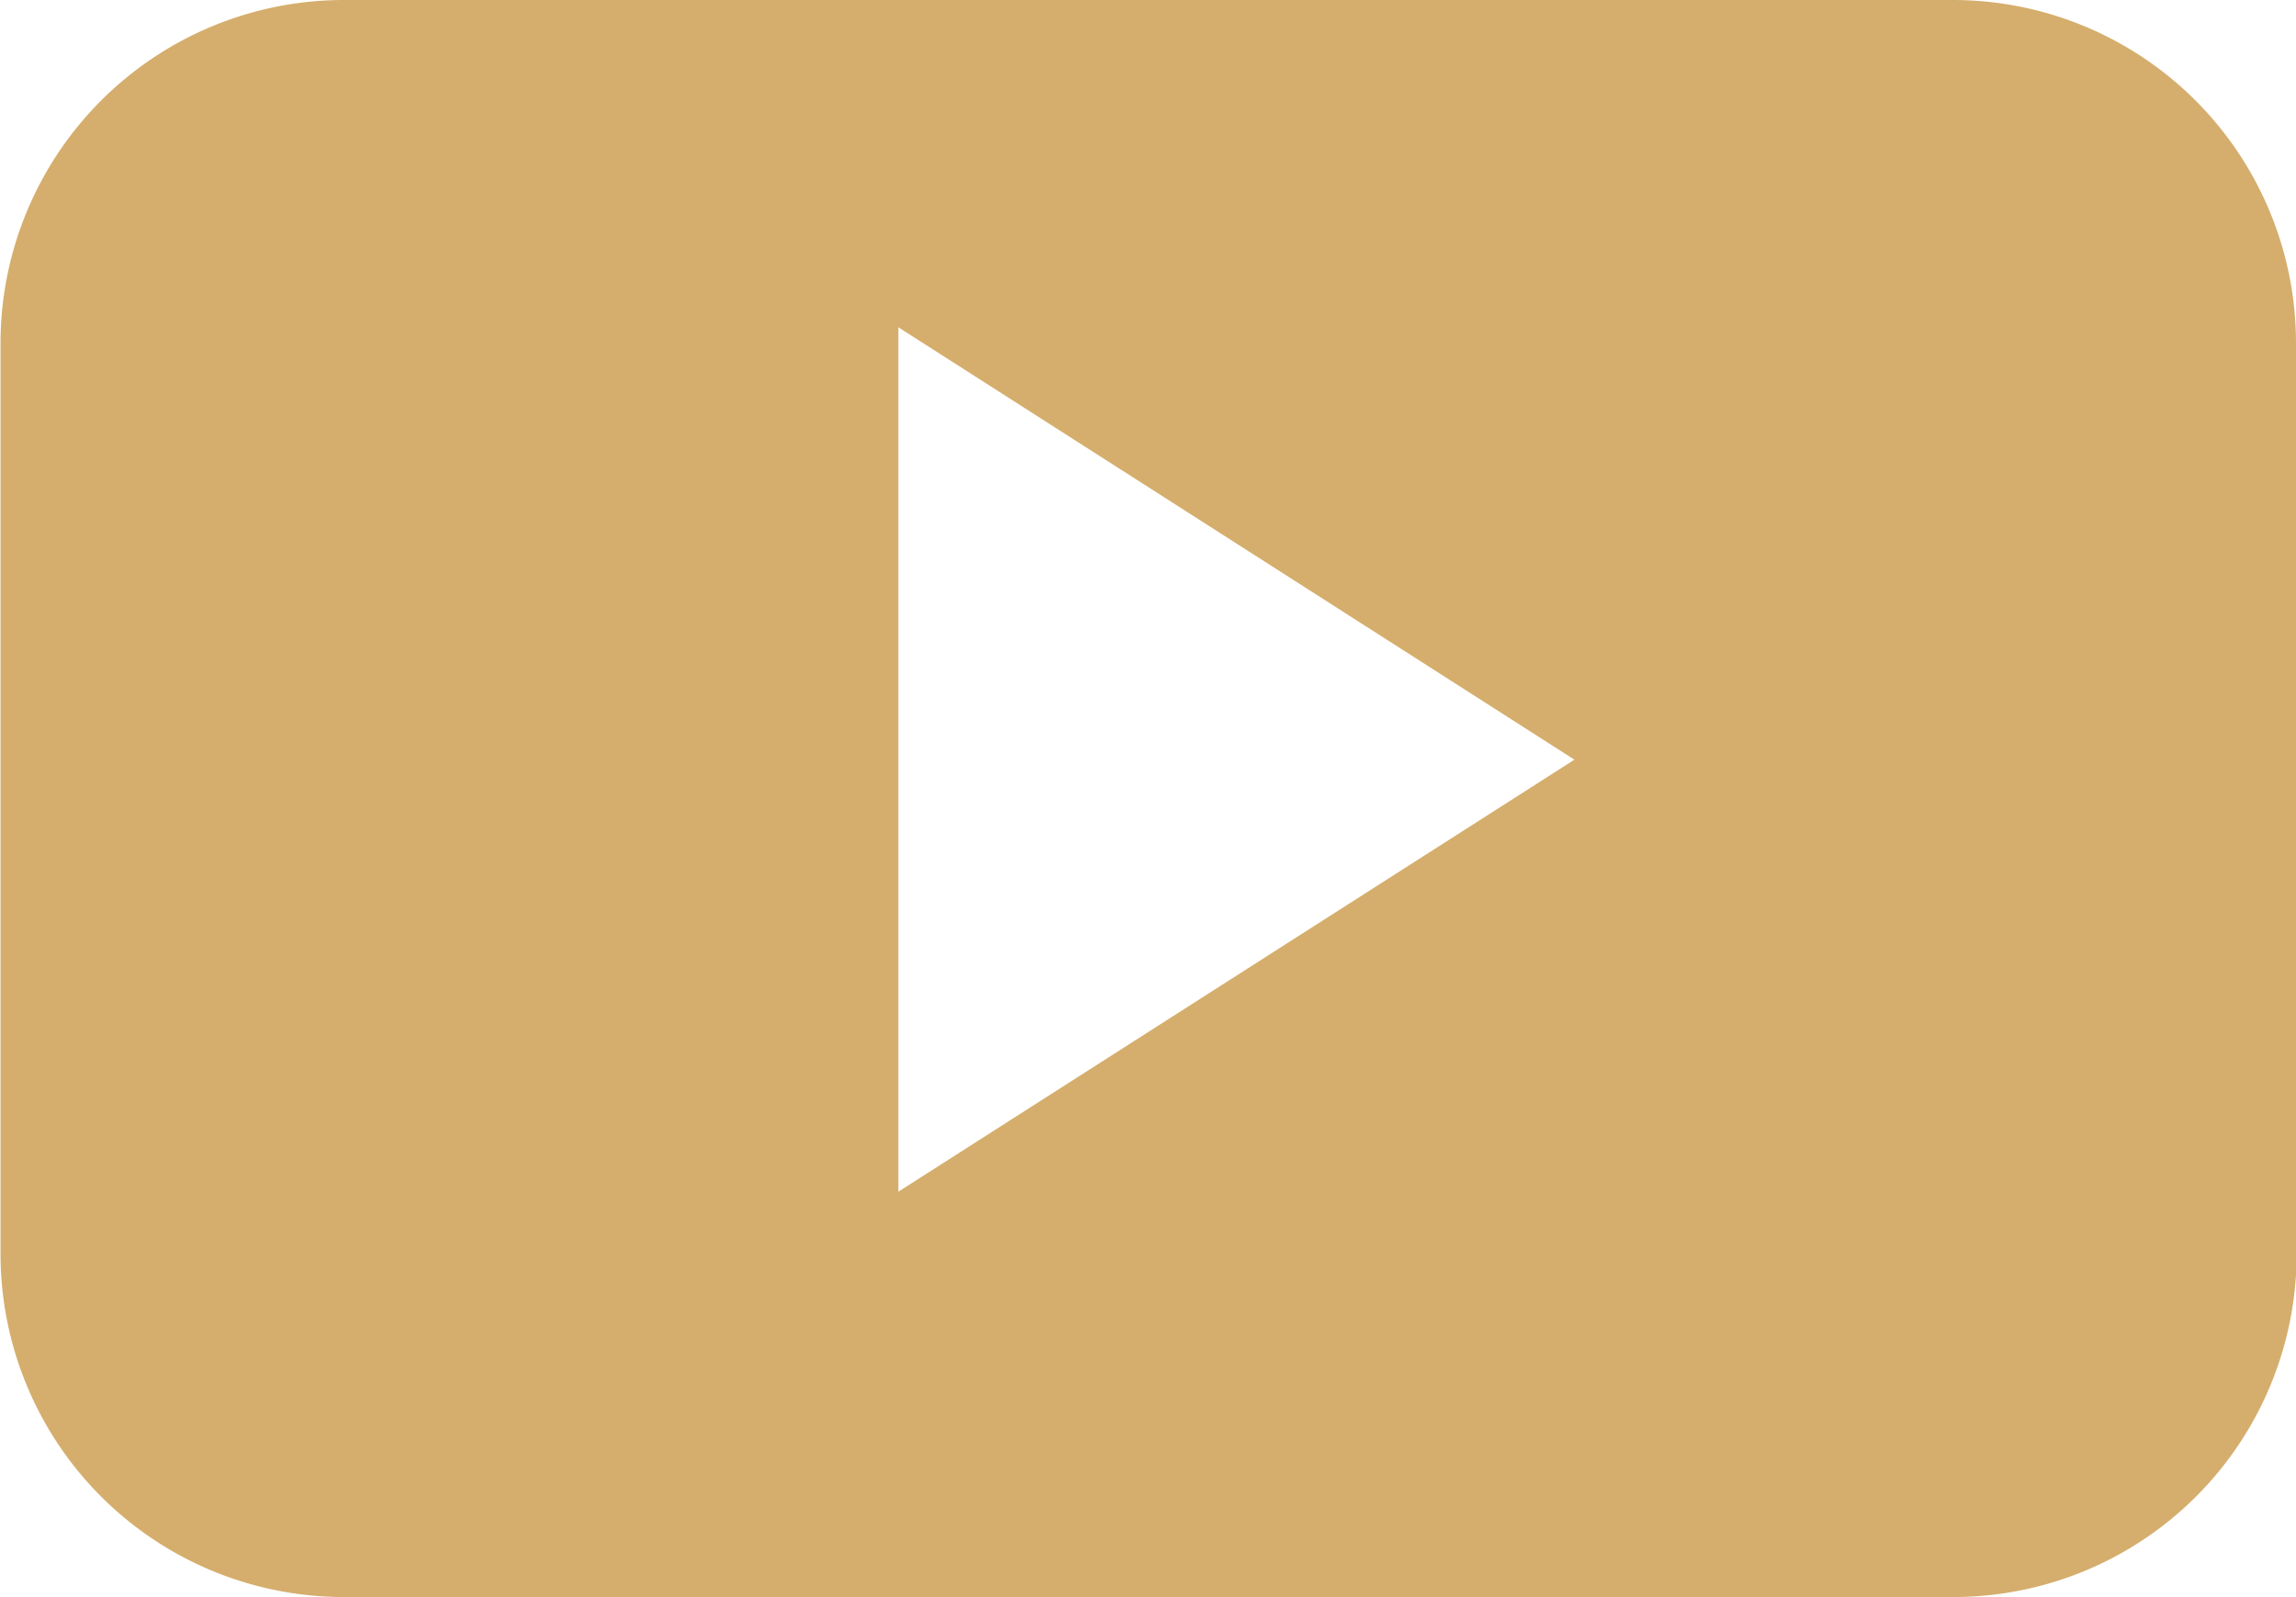
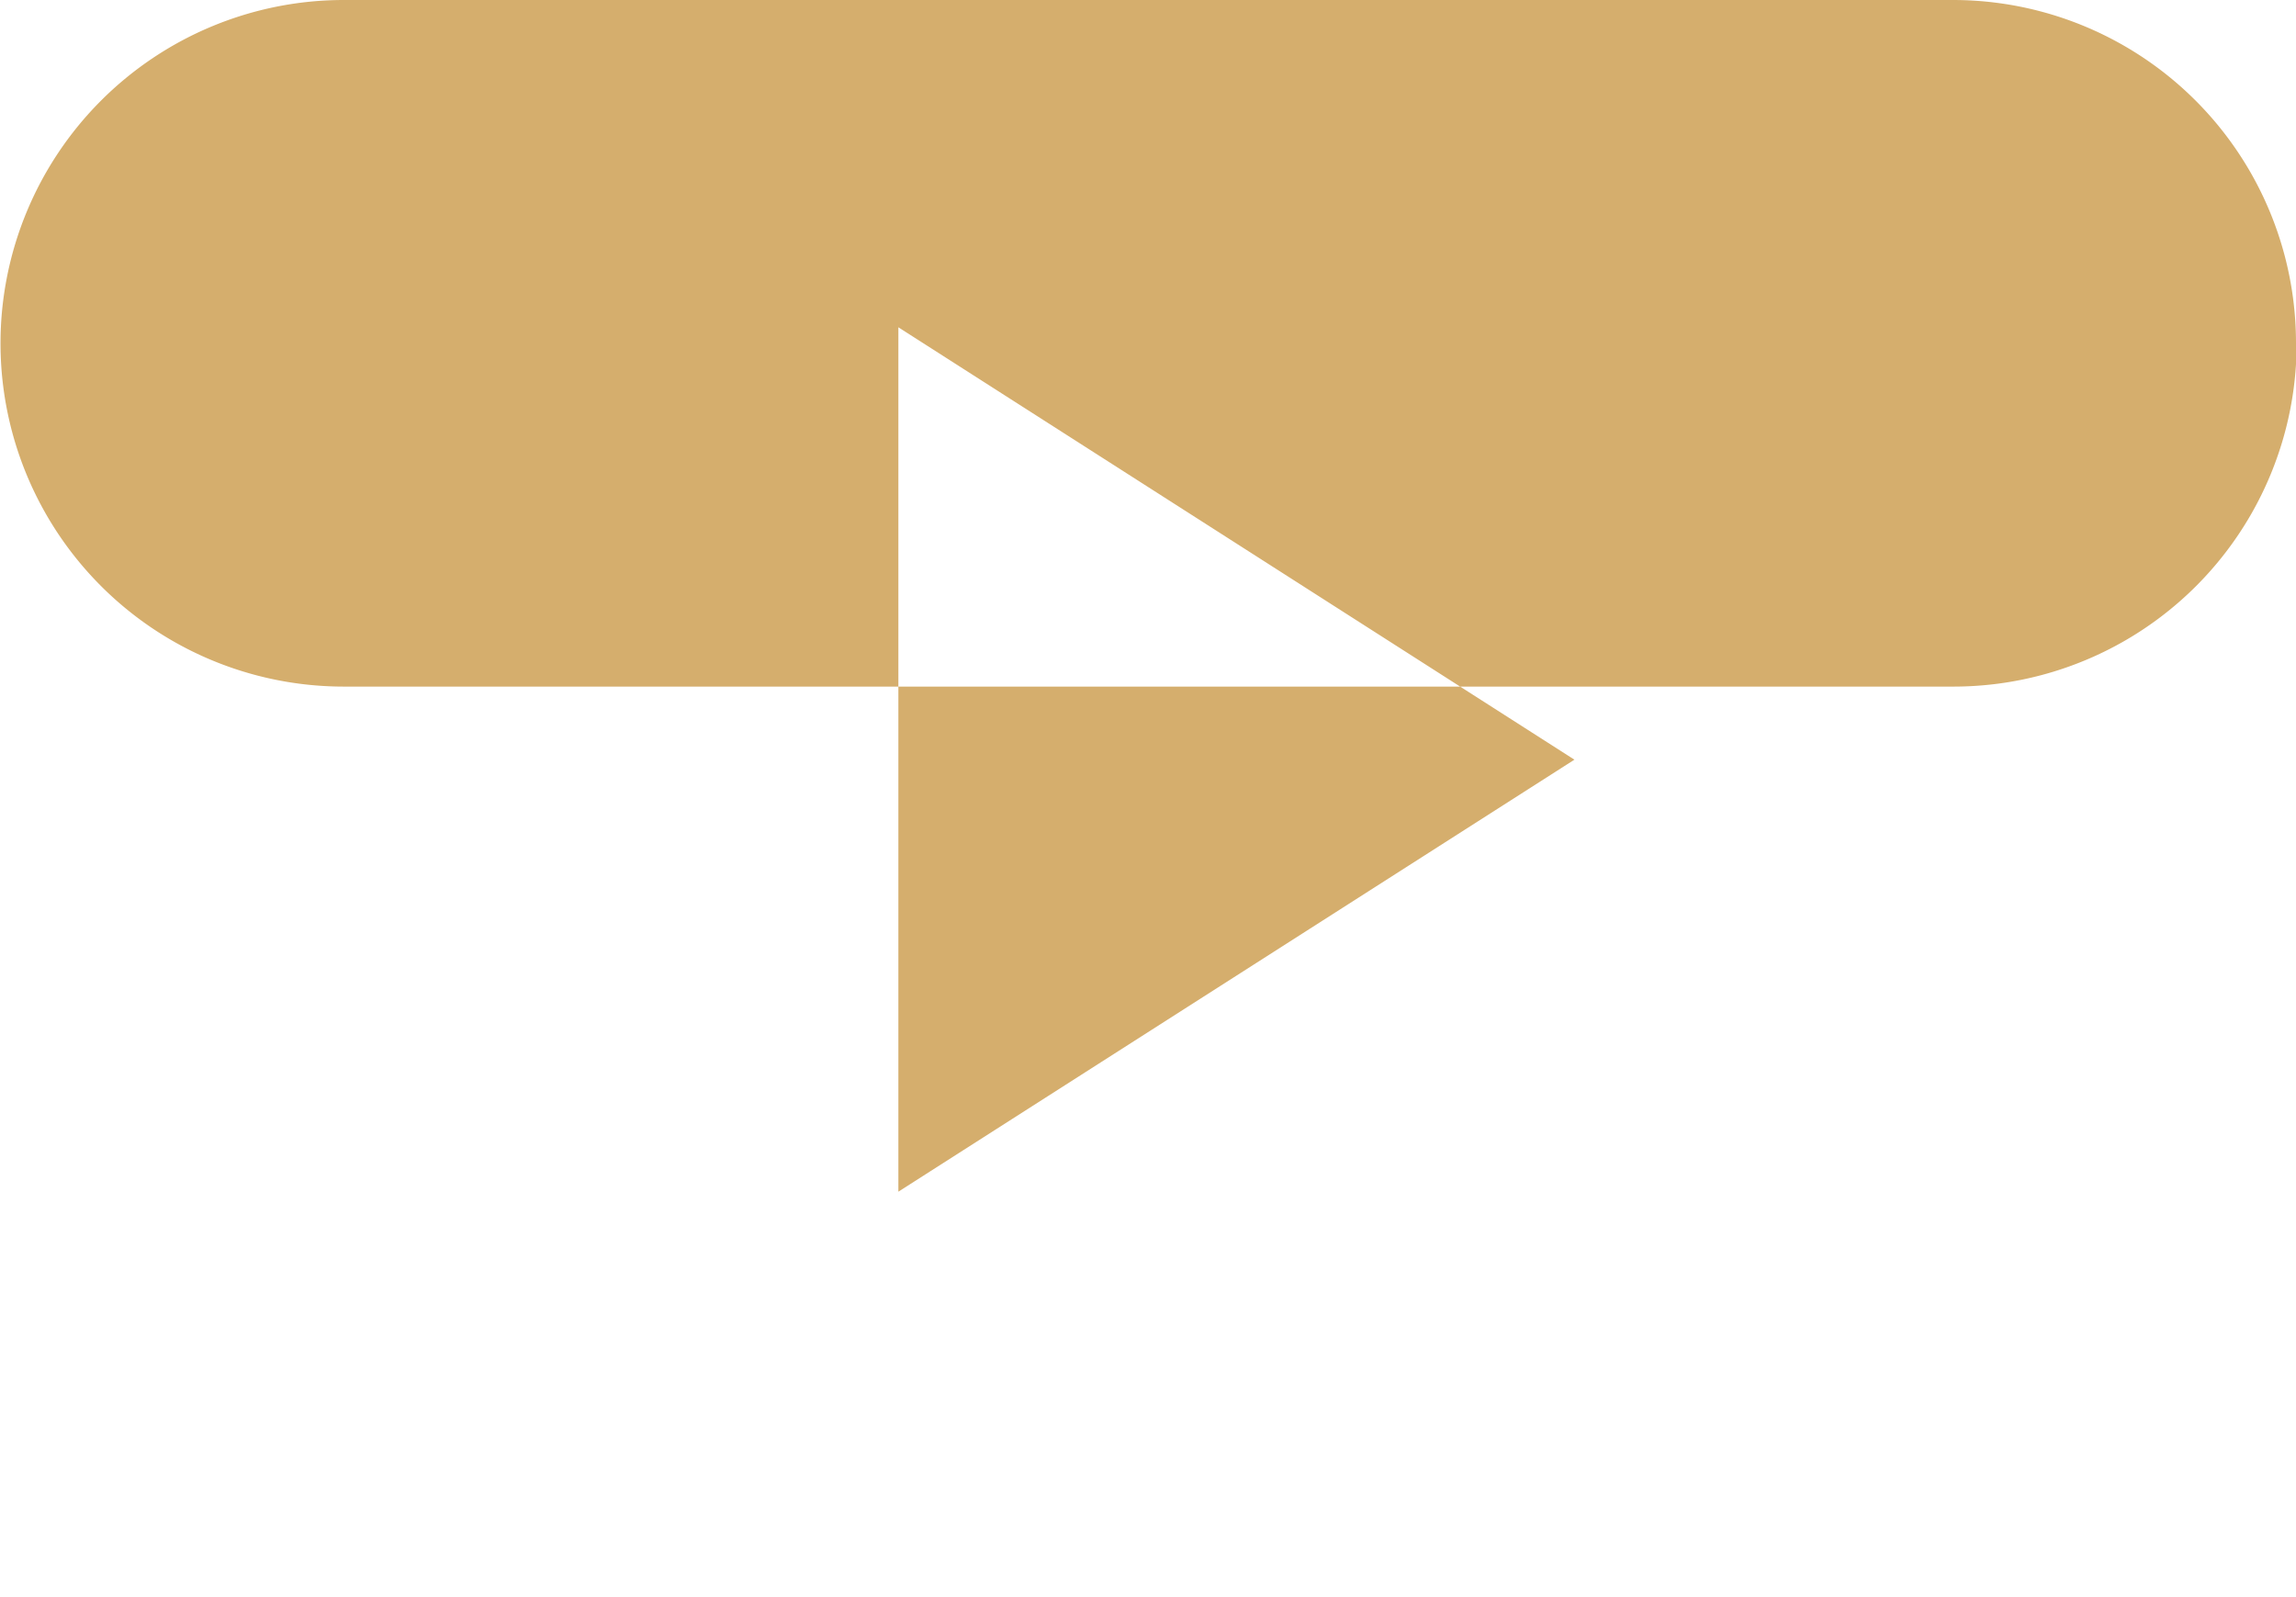
<svg xmlns="http://www.w3.org/2000/svg" width="18" height="12.522" viewBox="0 0 18 12.522">
-   <path id="Shape_191" data-name="Shape 191" d="M560.506 817.384a2.69 2.69 0 00-2.691-2.691H545.2a2.692 2.692 0 00-2.69 2.691v7.138a2.691 2.691 0 002.69 2.692h12.62a2.691 2.691 0 002.691-2.692zm-10.957 6.652v-6.777l5.3 3.39z" transform="translate(-542.506 -814.693)" fill="#d5ae6d" />
+   <path id="Shape_191" data-name="Shape 191" d="M560.506 817.384a2.69 2.69 0 00-2.691-2.691H545.2a2.692 2.692 0 00-2.69 2.691a2.691 2.691 0 002.69 2.692h12.62a2.691 2.691 0 002.691-2.692zm-10.957 6.652v-6.777l5.3 3.39z" transform="translate(-542.506 -814.693)" fill="#d5ae6d" />
</svg>